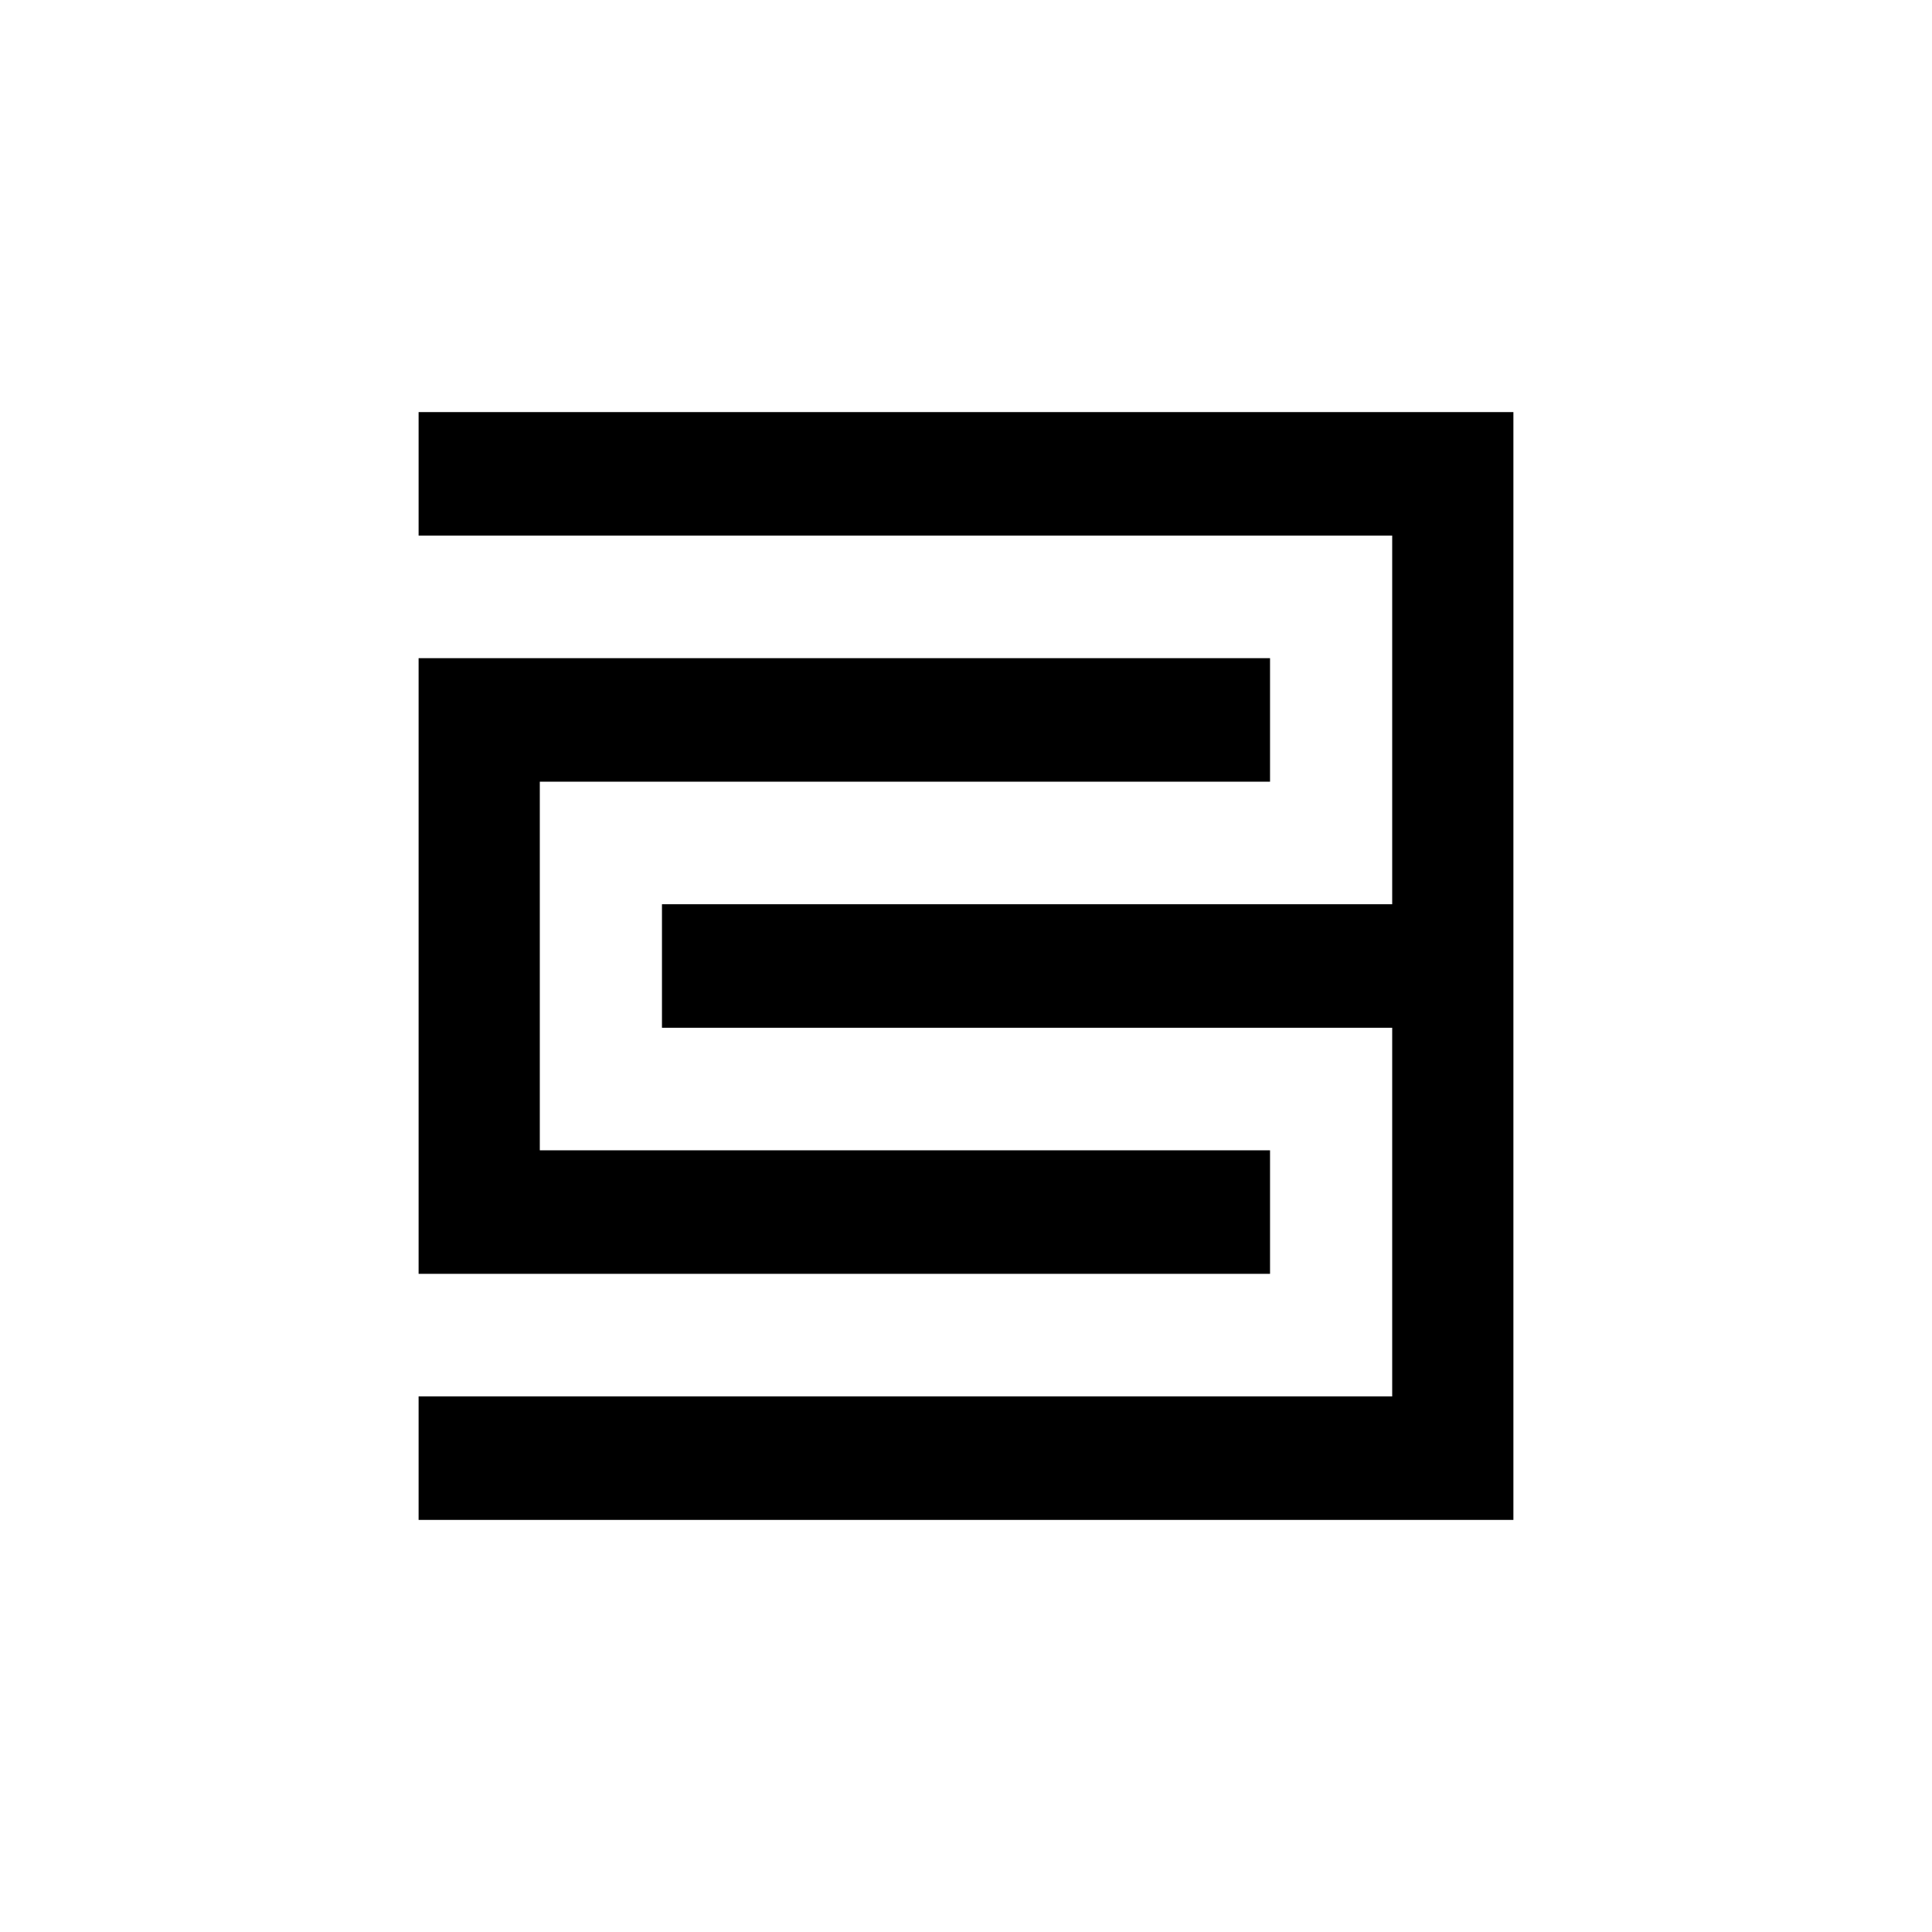
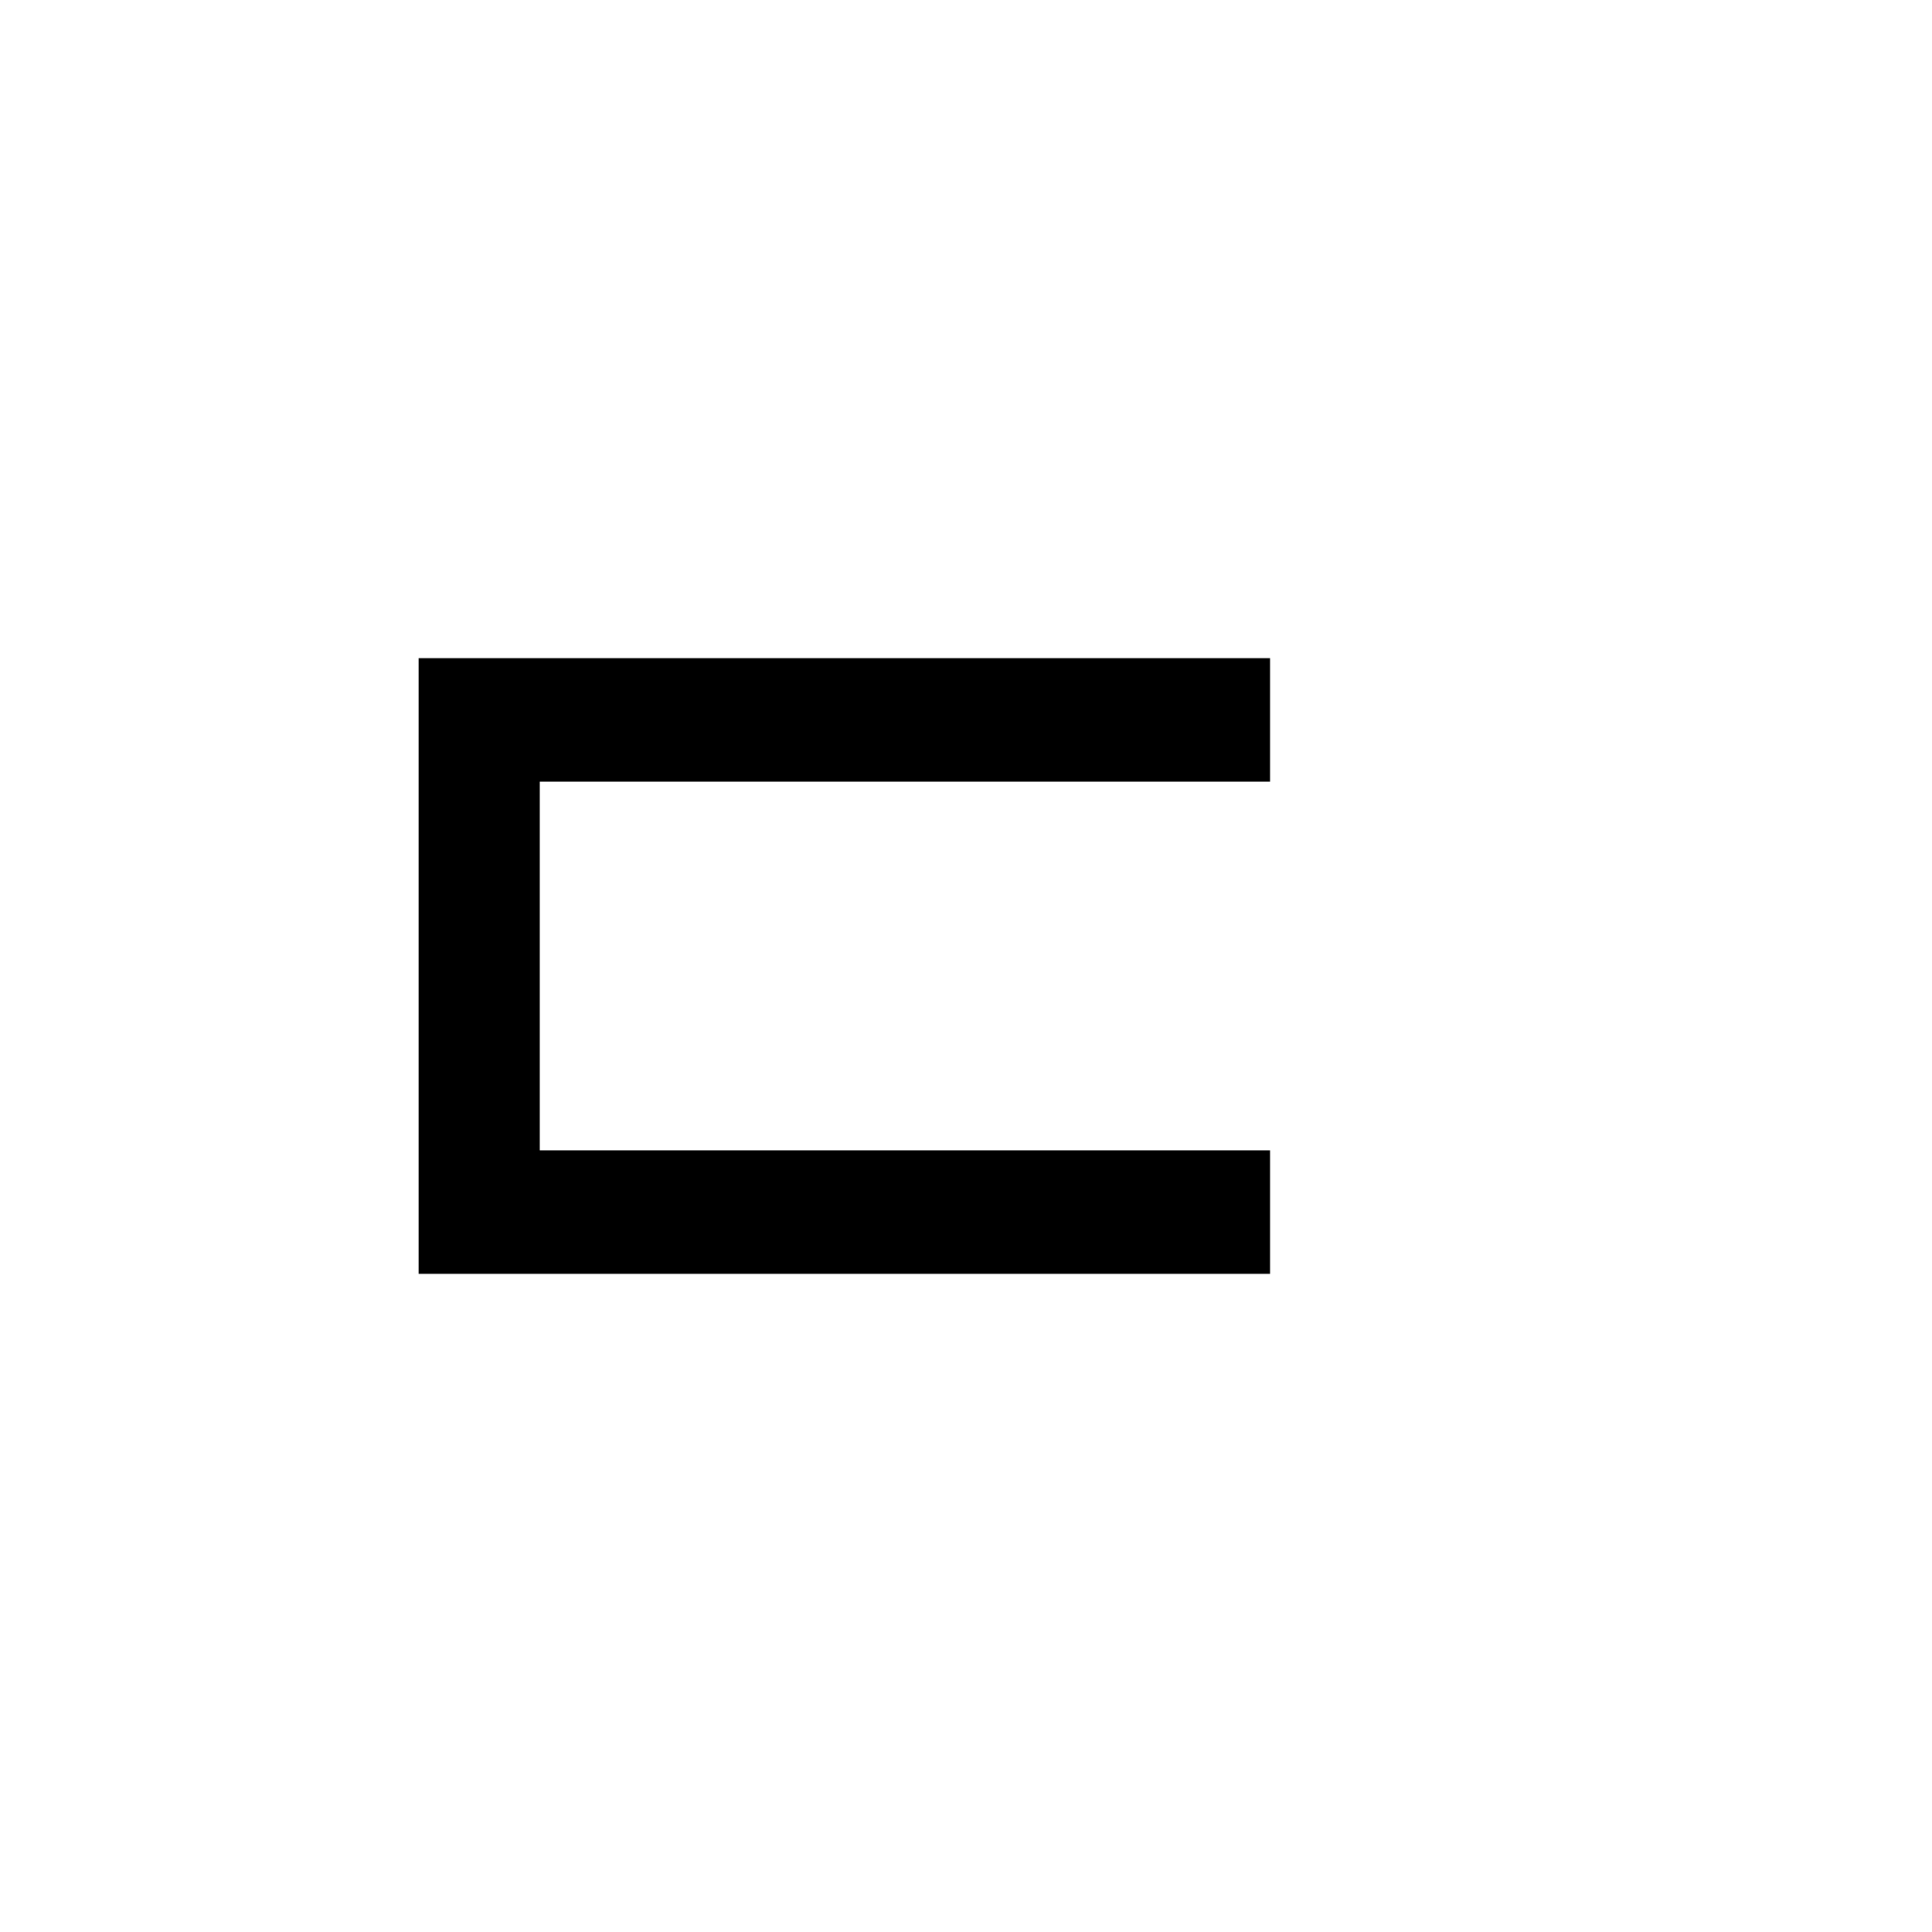
<svg xmlns="http://www.w3.org/2000/svg" id="Layer_1" data-name="Layer 1" viewBox="0 0 300 300">
-   <polyline points="65 63.99 65 83.17 216.18 83.17 216.18 140.41 102.79 140.41 102.79 159.59 216.18 159.59 216.18 216.83 65 216.83 65 236.01 235 236.01 235 63.99 65 63.99" />
  <polyline points="197.21 178.62 83.82 178.62 83.82 121.38 197.21 121.38 197.21 102.2 65 102.2 65 197.8 197.21 197.8 197.21 178.62" />
</svg>